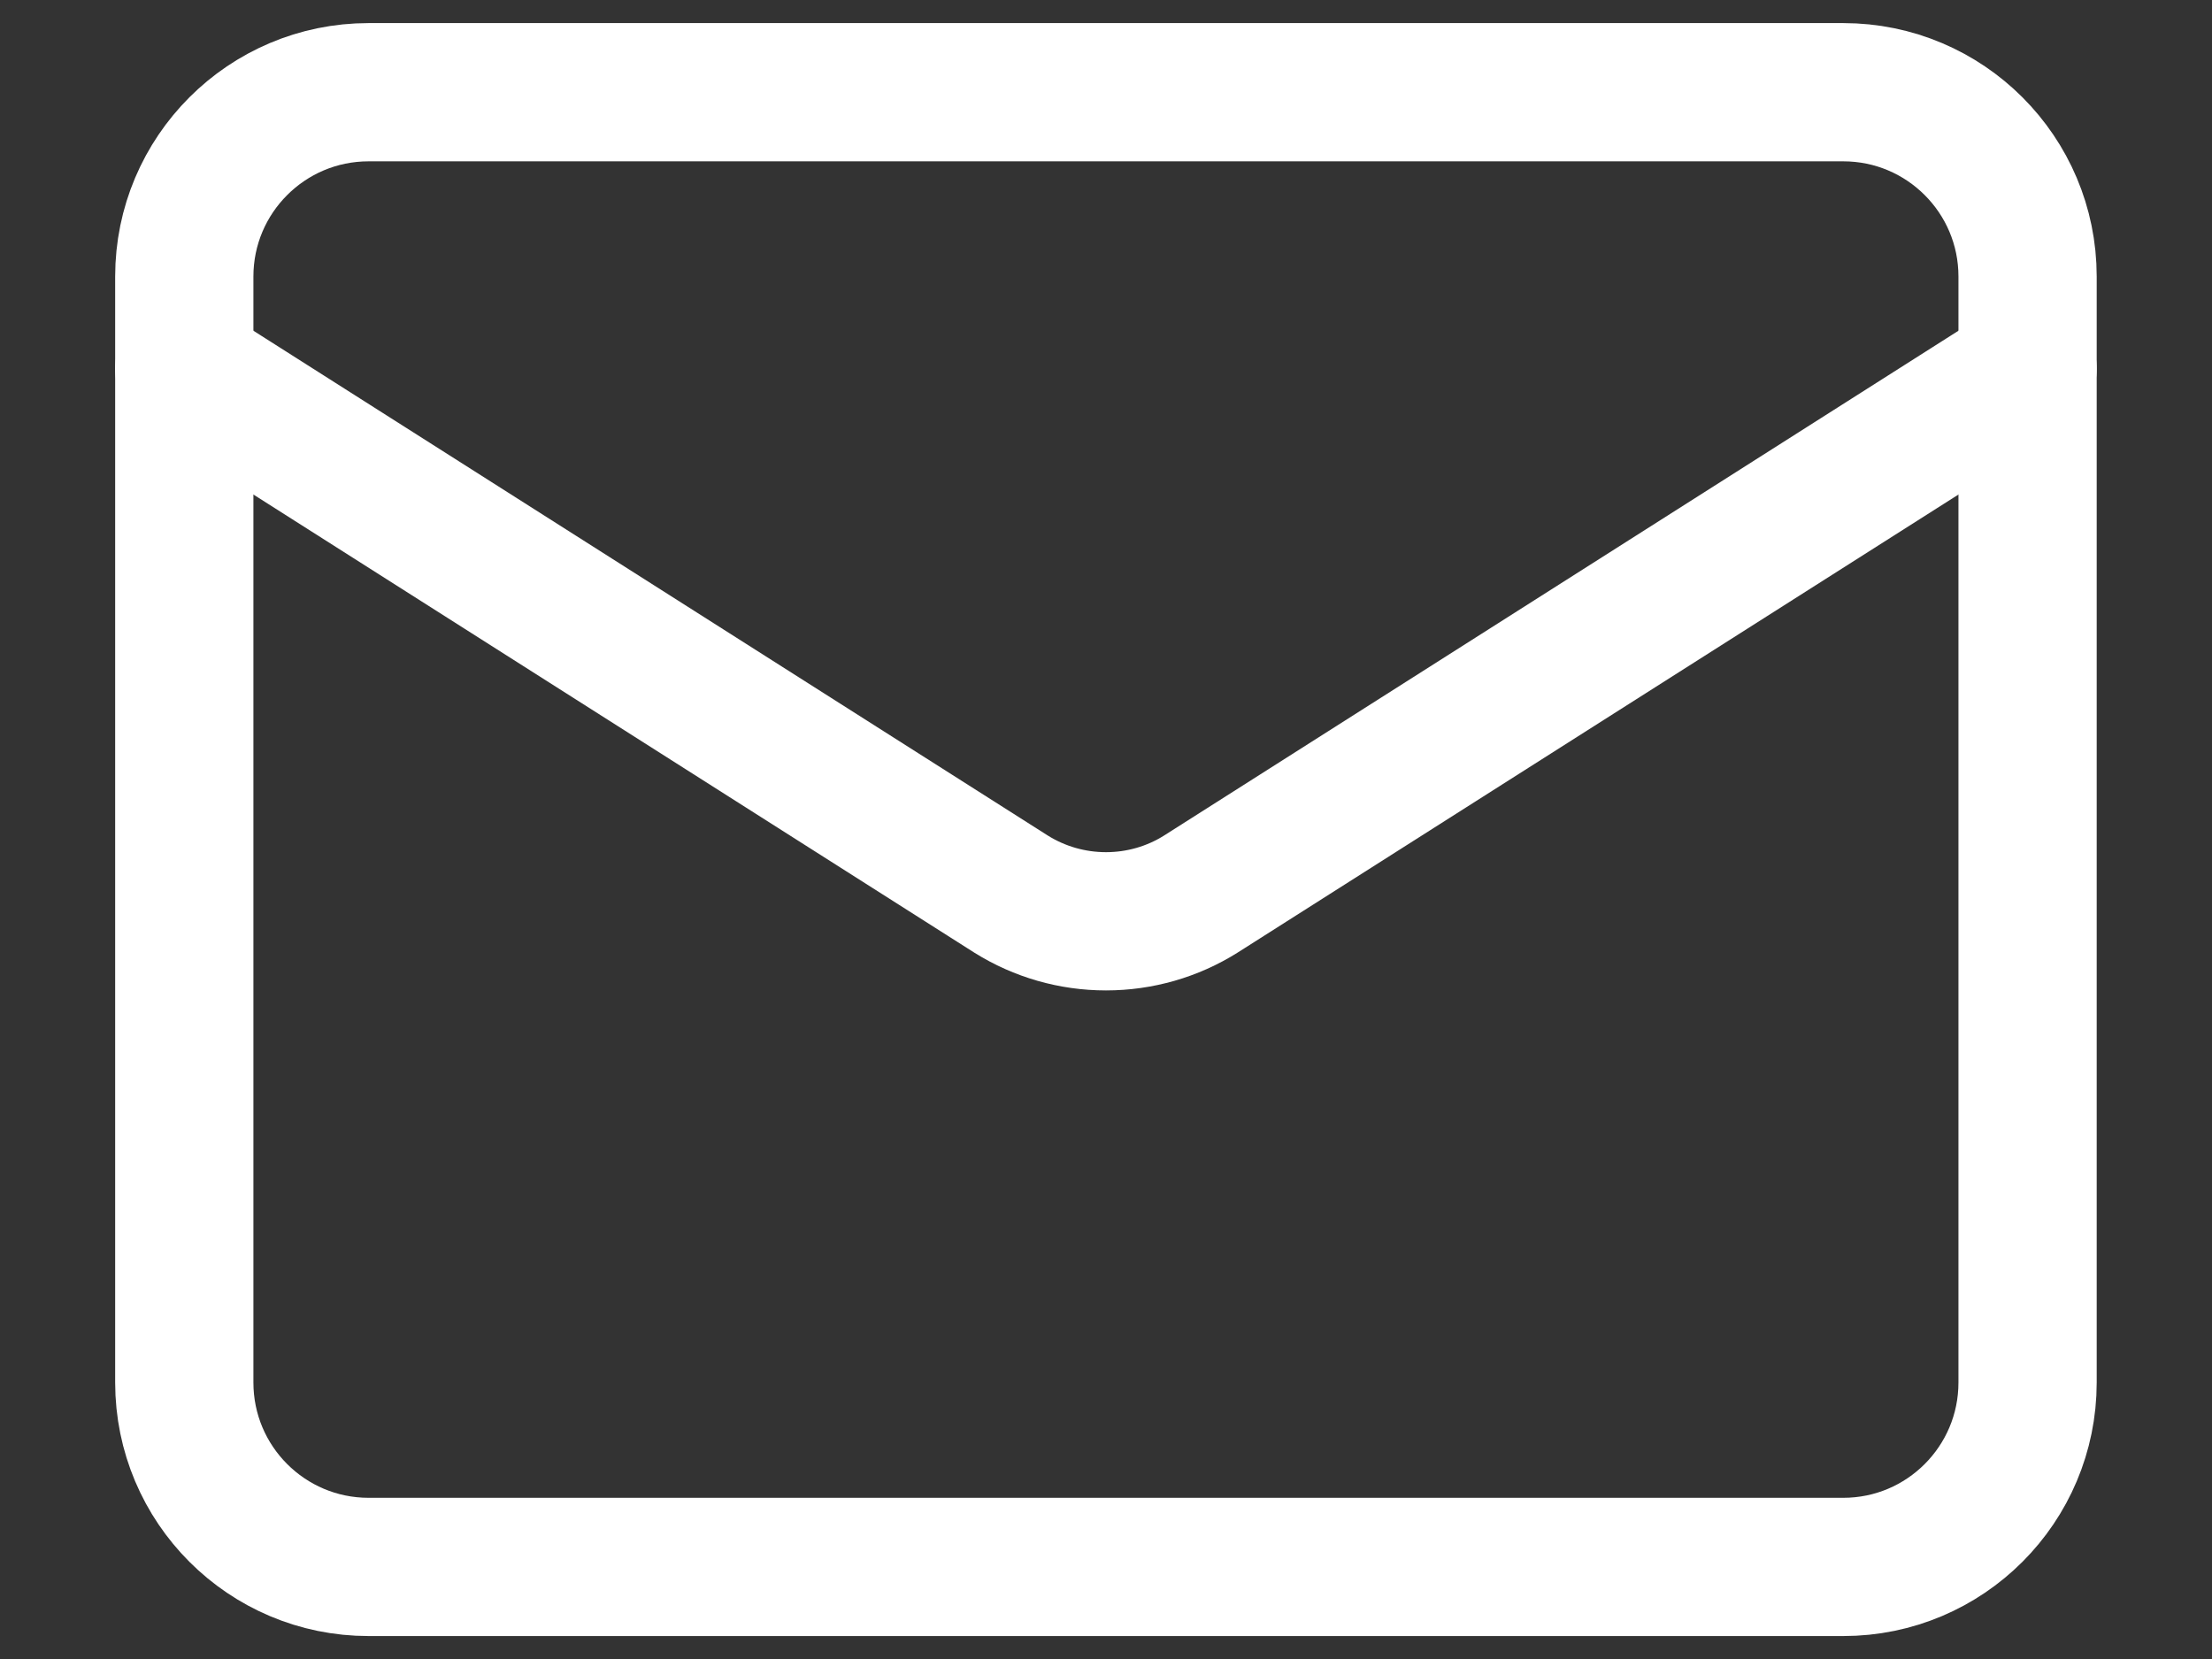
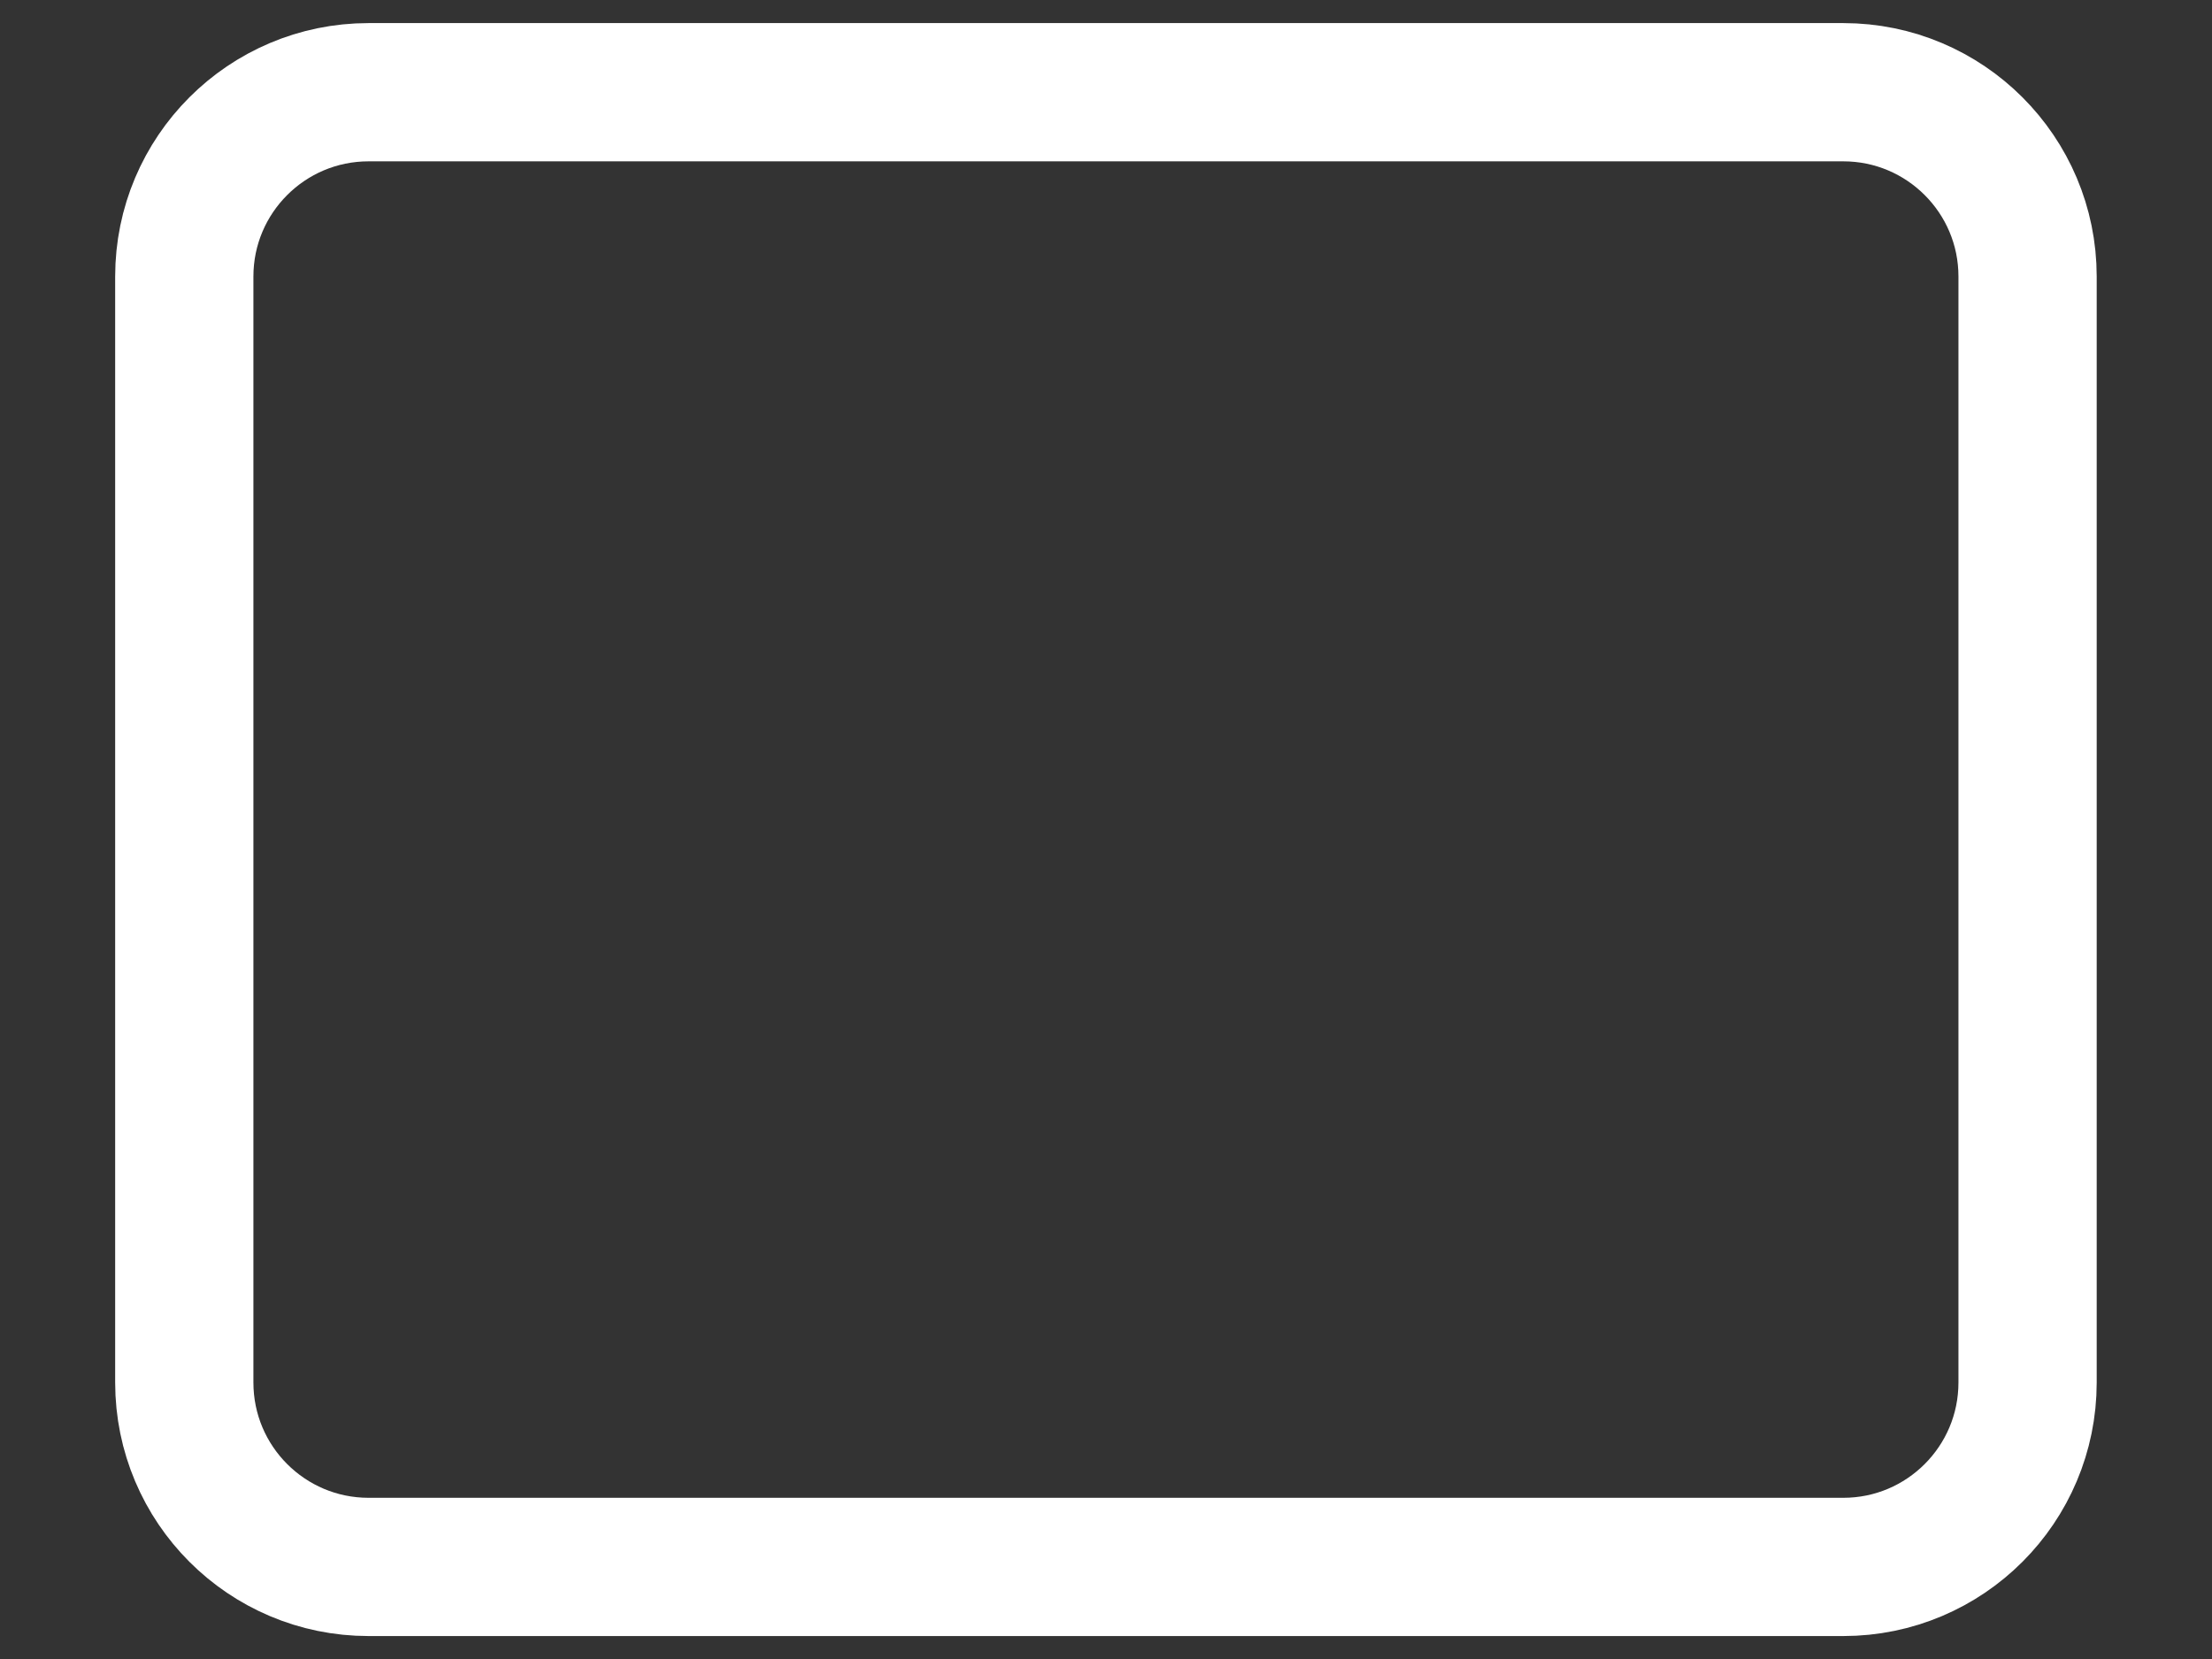
<svg xmlns="http://www.w3.org/2000/svg" width="16" height="12" viewBox="0 0 16 12" fill="none">
  <rect x="0" y="0" width="16" height="12" fill="#333333" stroke="none" />
  <path d="M13.333 0.667H2.666C1.93 0.667 1.333 1.264 1.333 2V10C1.333 10.737 1.93 11.334 2.666 11.334H13.333C14.069 11.334 14.666 10.737 14.666 10V2C14.666 1.264 14.069 0.667 13.333 0.667Z" stroke="white" stroke-linecap="round" stroke-linejoin="round" />
-   <path d="M14.666 2.667L8.686 6.467C8.481 6.596 8.243 6.664 8 6.664C7.757 6.664 7.519 6.596 7.313 6.467L1.333 2.667" stroke="white" stroke-linecap="round" stroke-linejoin="round" />
</svg>